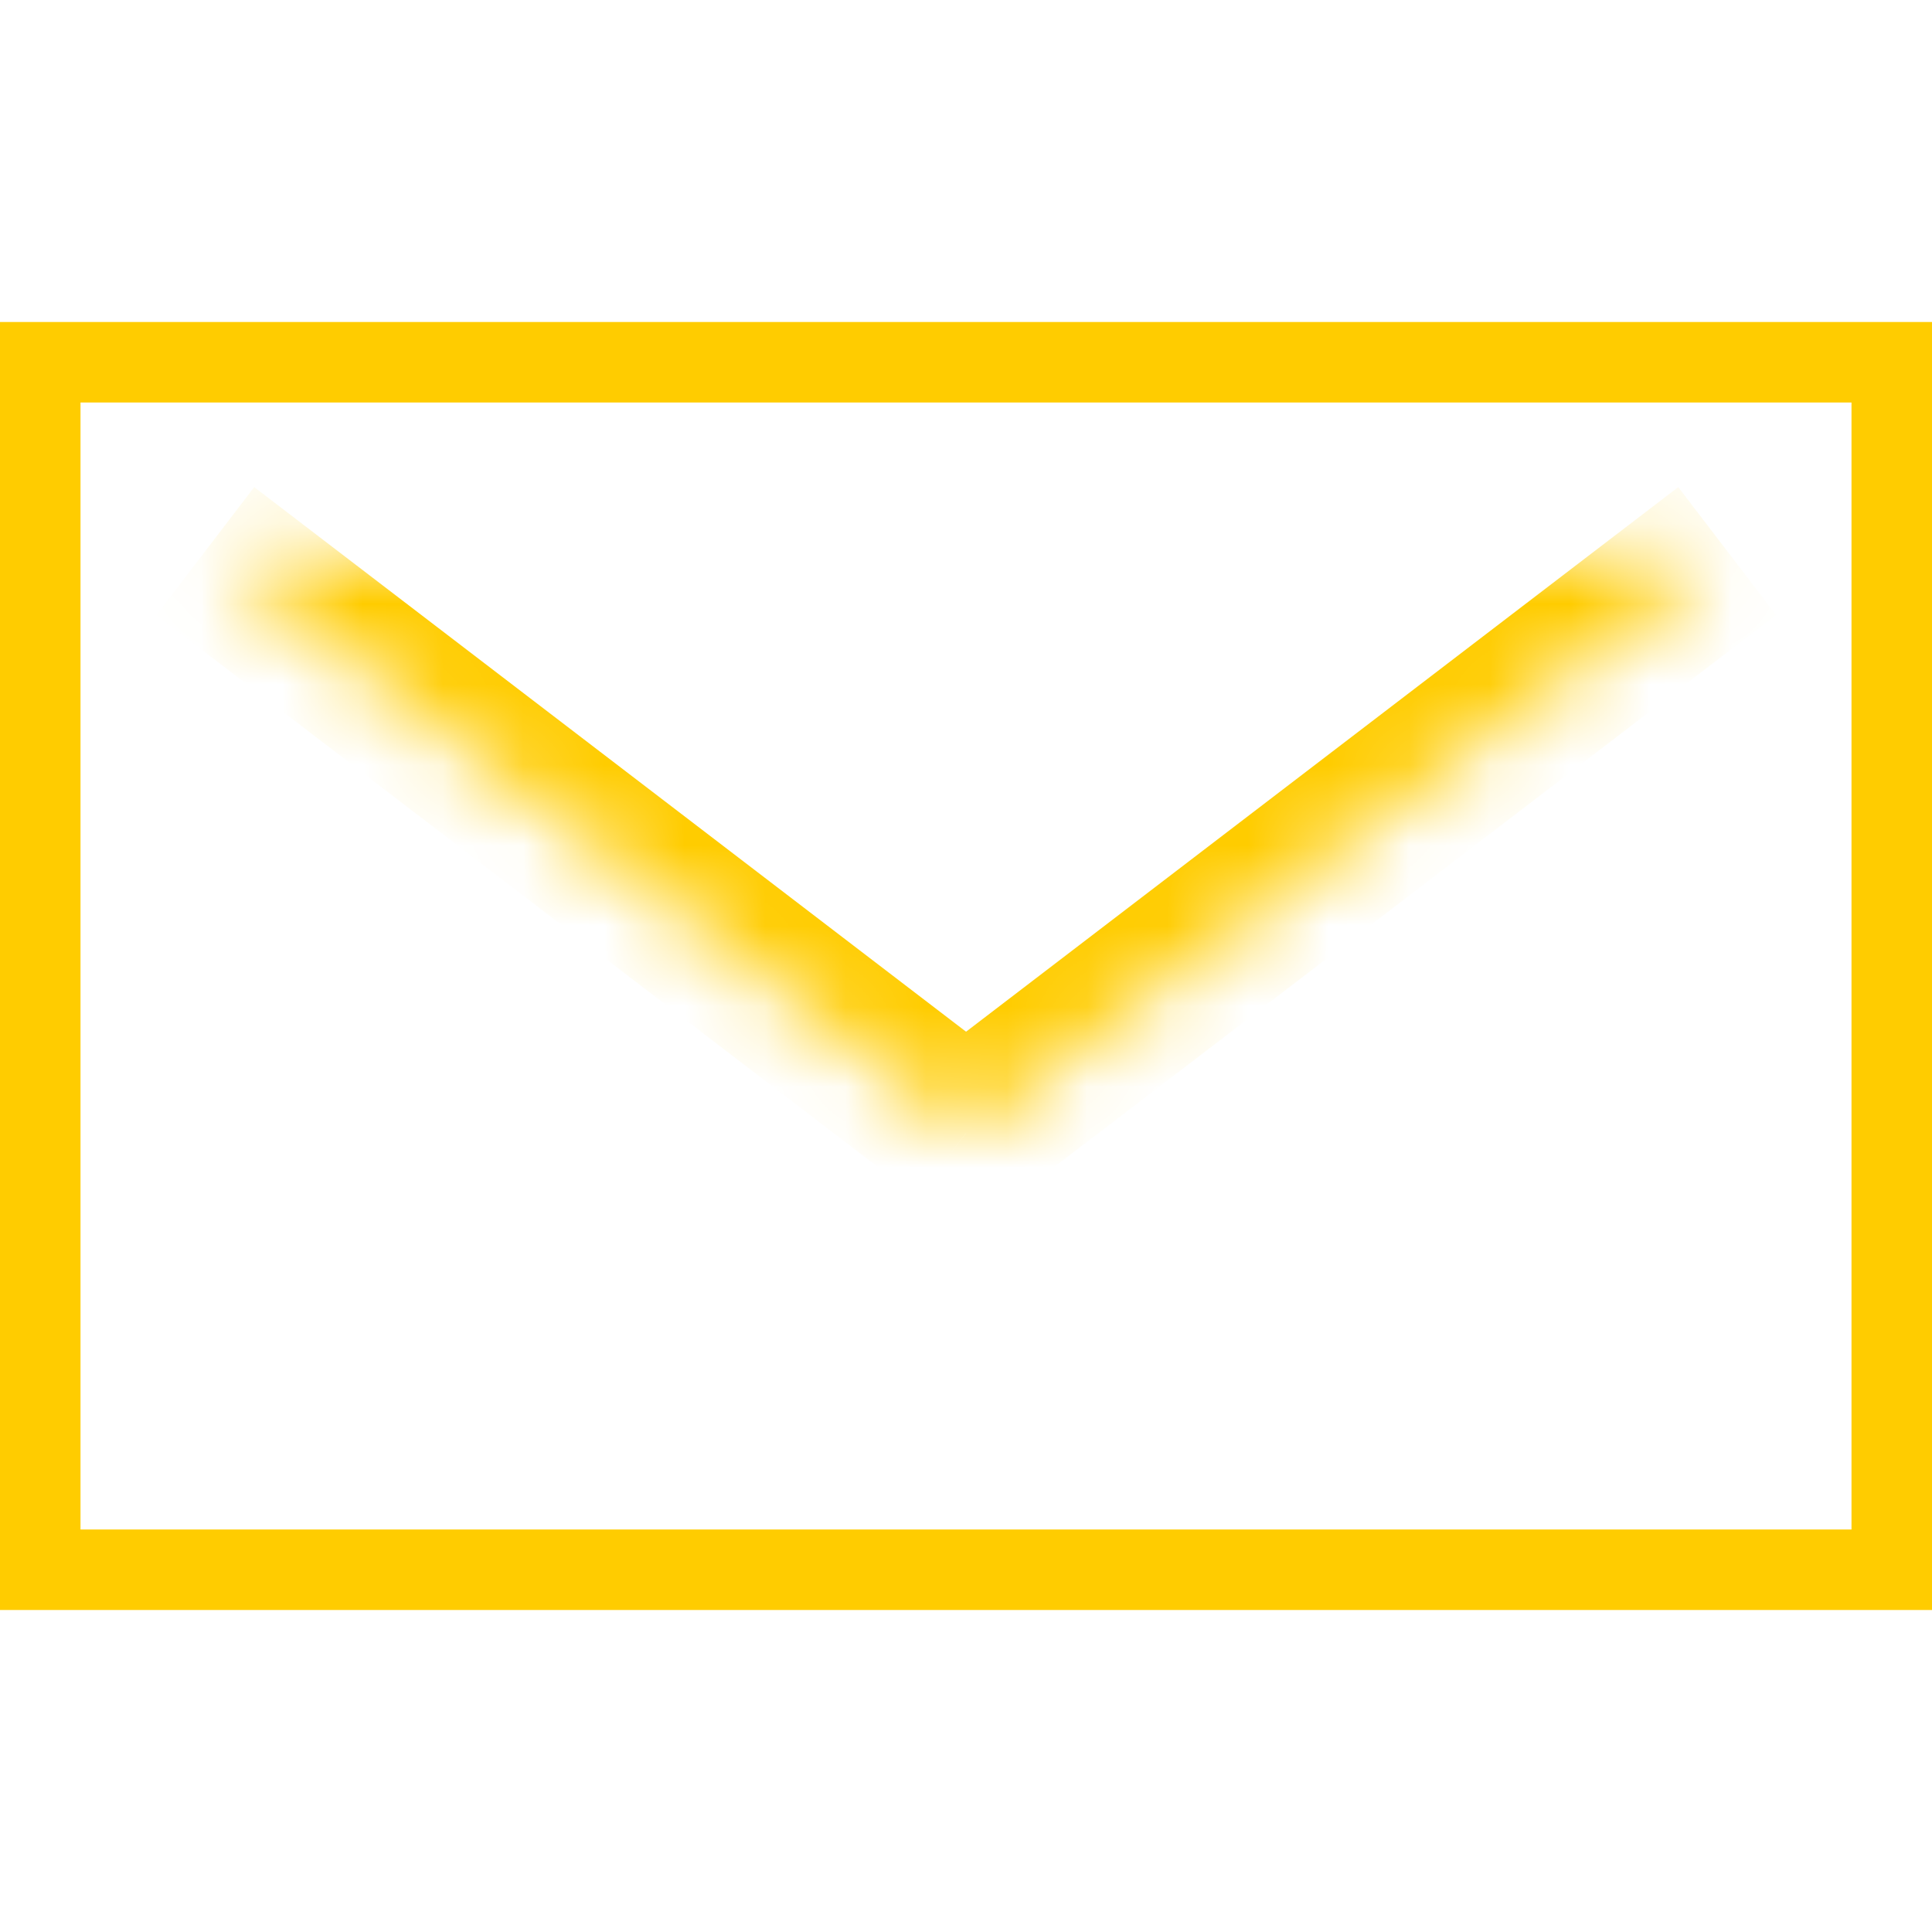
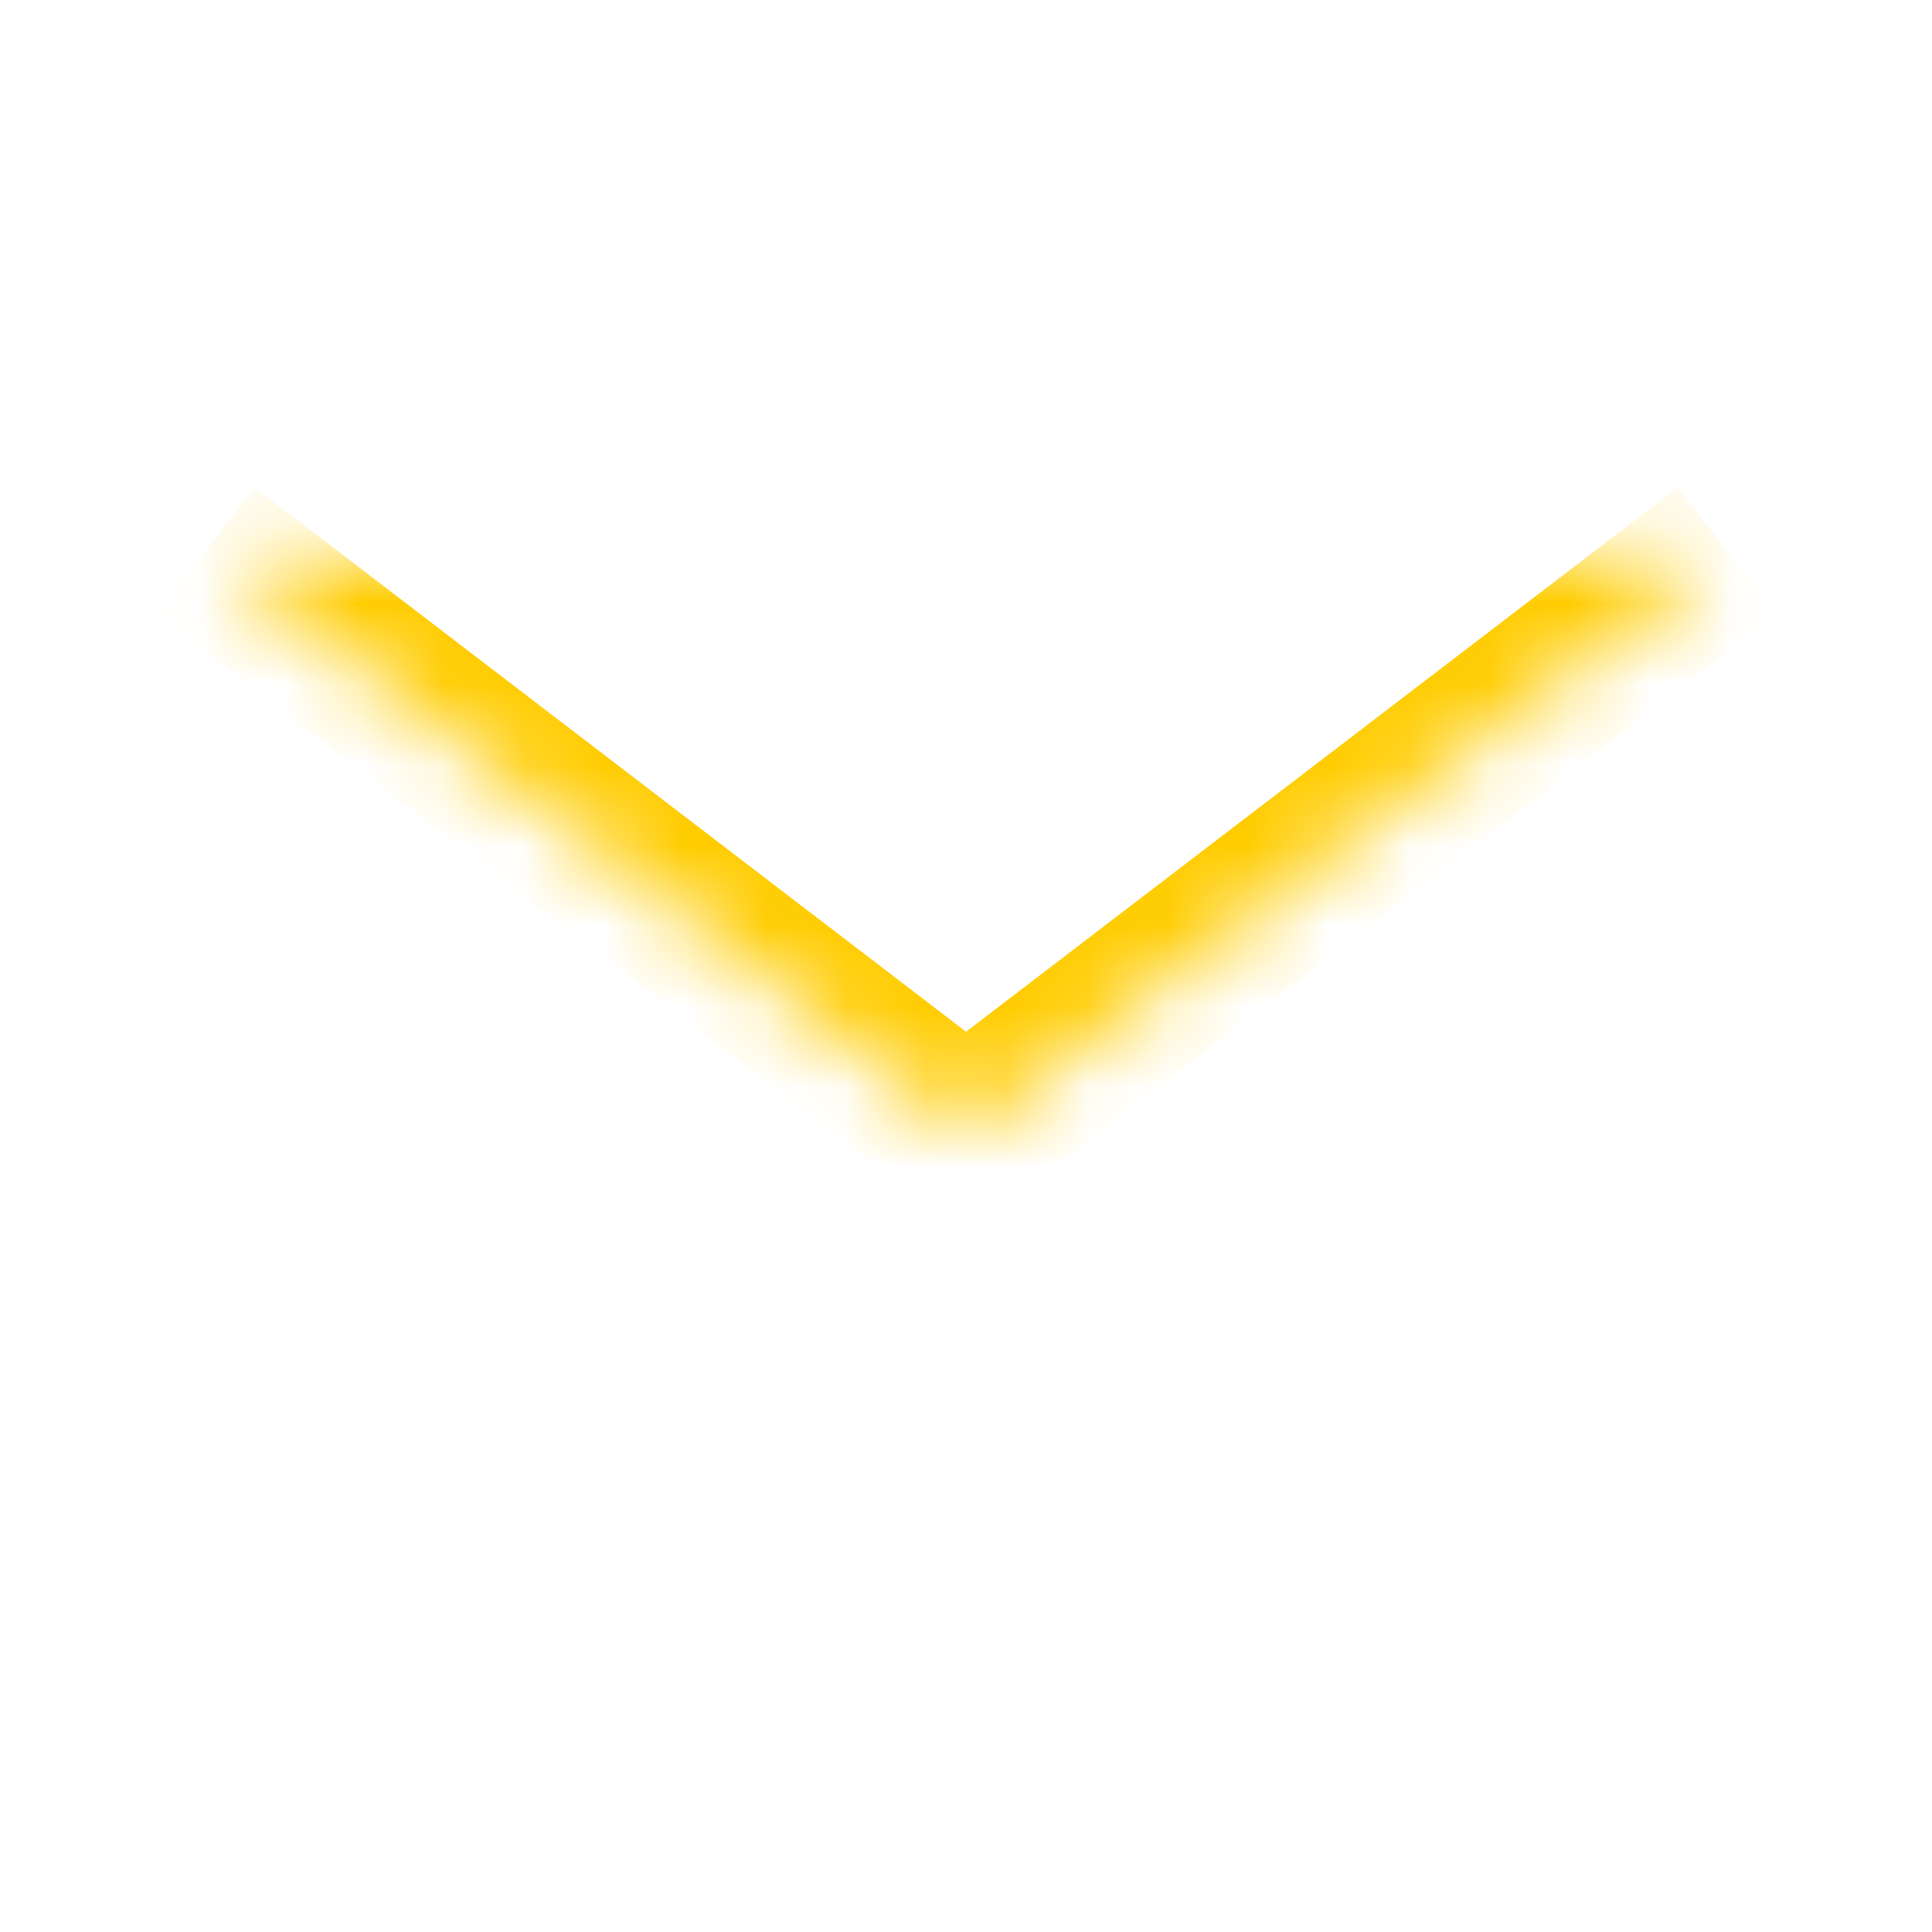
<svg xmlns="http://www.w3.org/2000/svg" width="24" height="24" viewBox="0 0 24 24" fill="none">
-   <path d="M0.5 19.5V4.5H23.5V19.5H0.5Z" stroke="#FFCC00" stroke-miterlimit="10" />
  <mask id="path-2-inside-1_474_3250" fill="white">
    <path d="M21.456 6.846L12.001 14.076L2.551 6.846" />
  </mask>
  <path d="M12.001 14.076L11.393 14.87L12.001 15.335L12.608 14.87L12.001 14.076ZM20.848 6.051L11.393 13.281L12.608 14.87L22.063 7.64L20.848 6.051ZM12.608 13.281L3.158 6.051L1.943 7.64L11.393 14.87L12.608 13.281Z" fill="#FFCC00" mask="url(#path-2-inside-1_474_3250)" />
</svg>